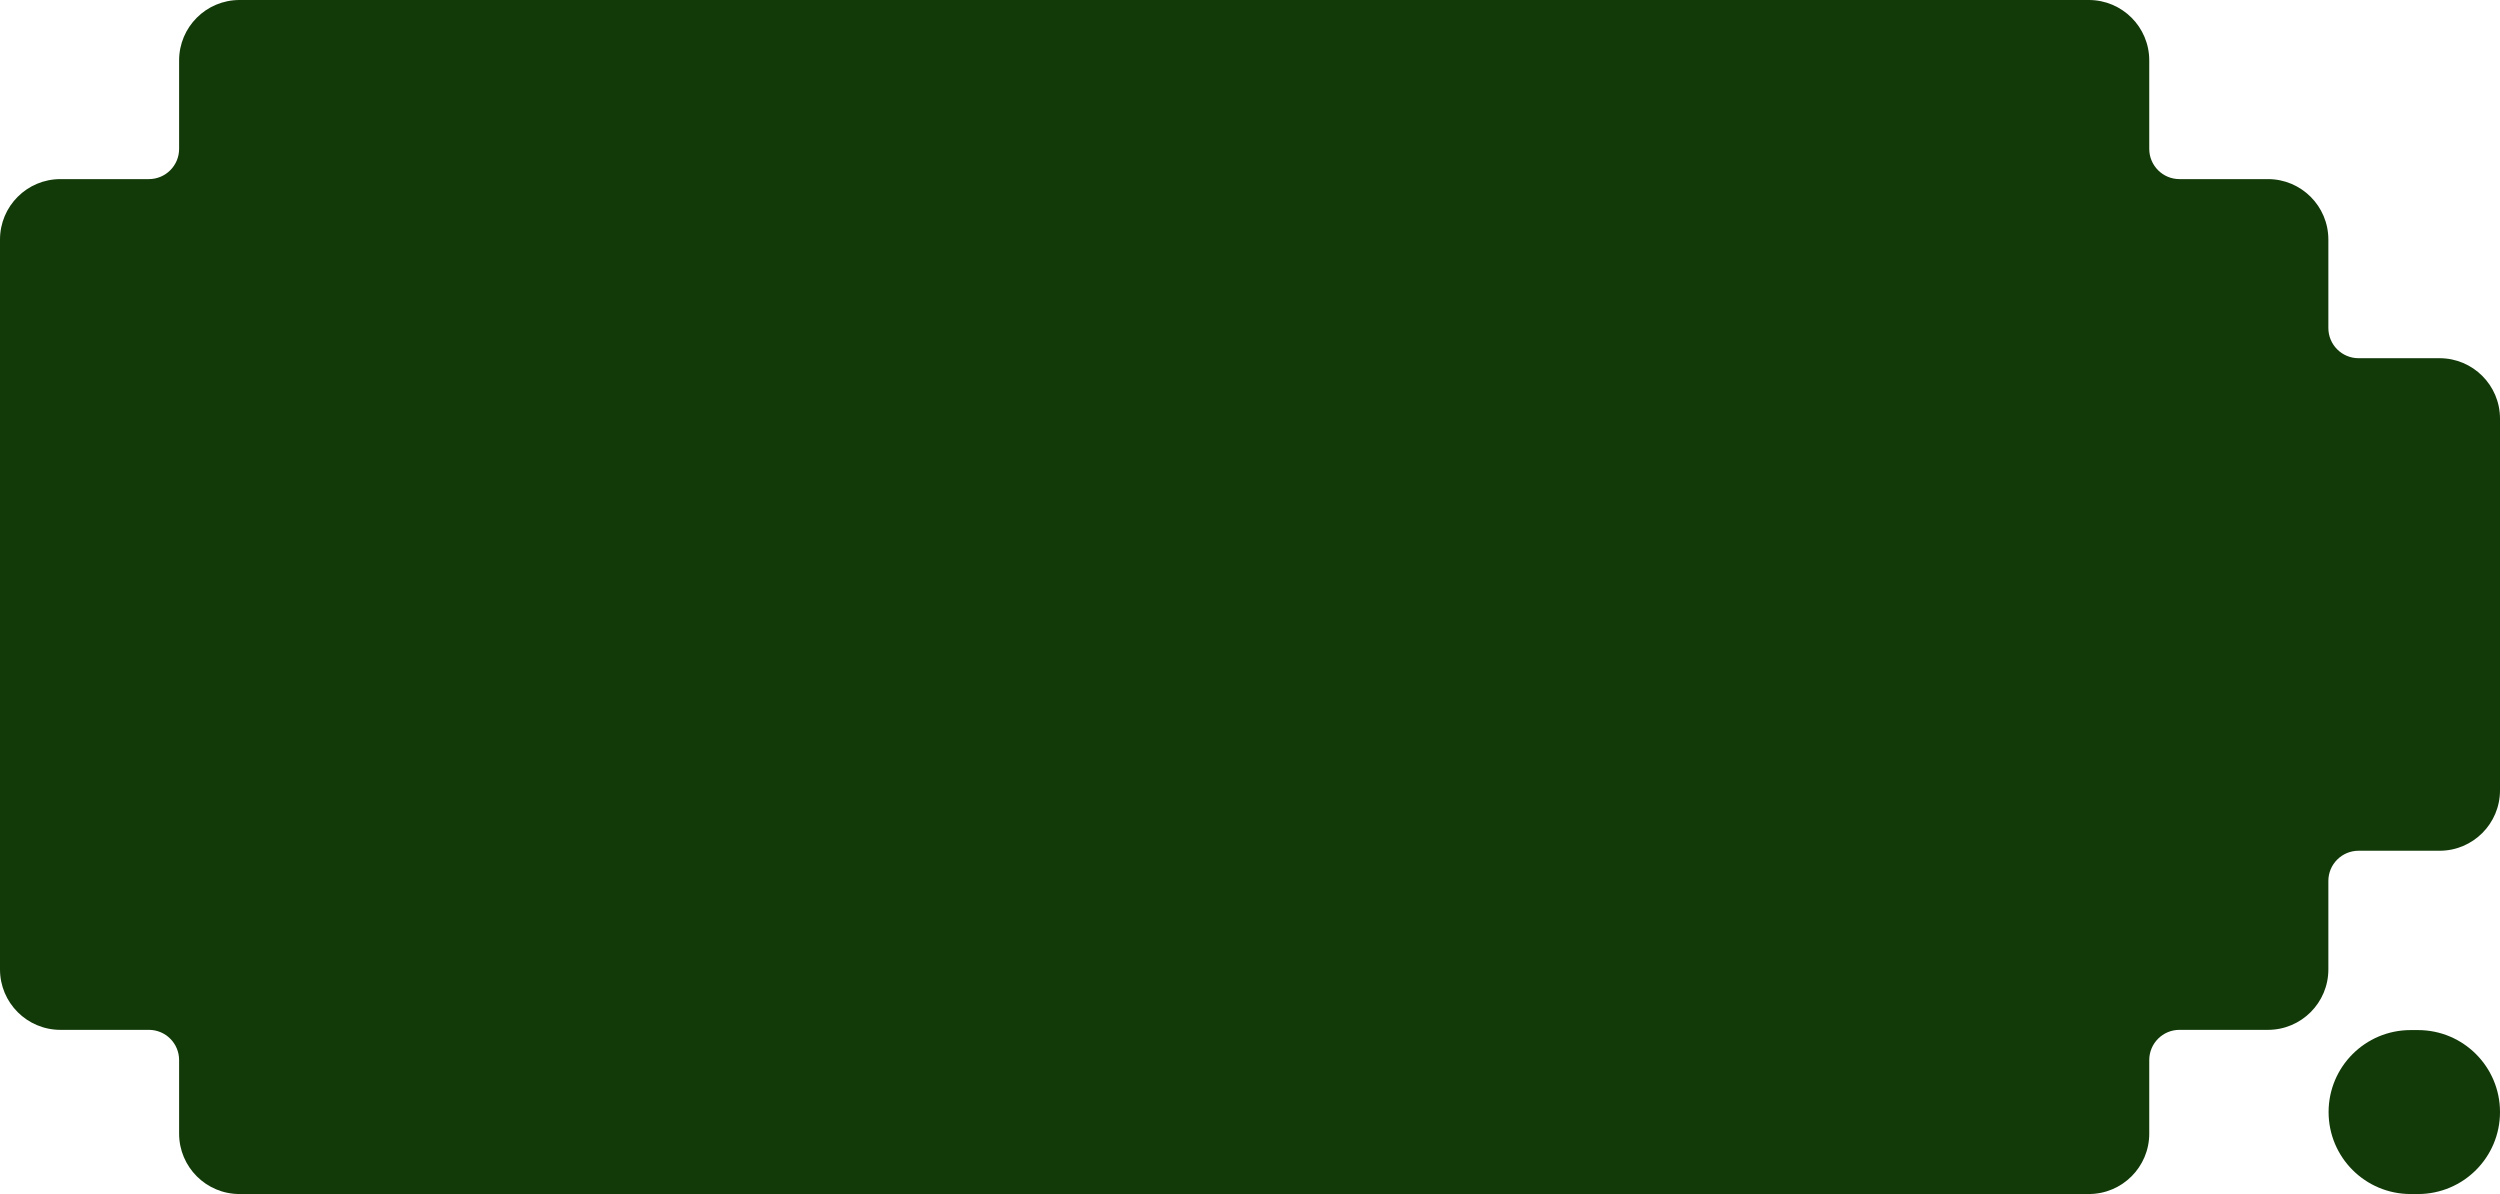
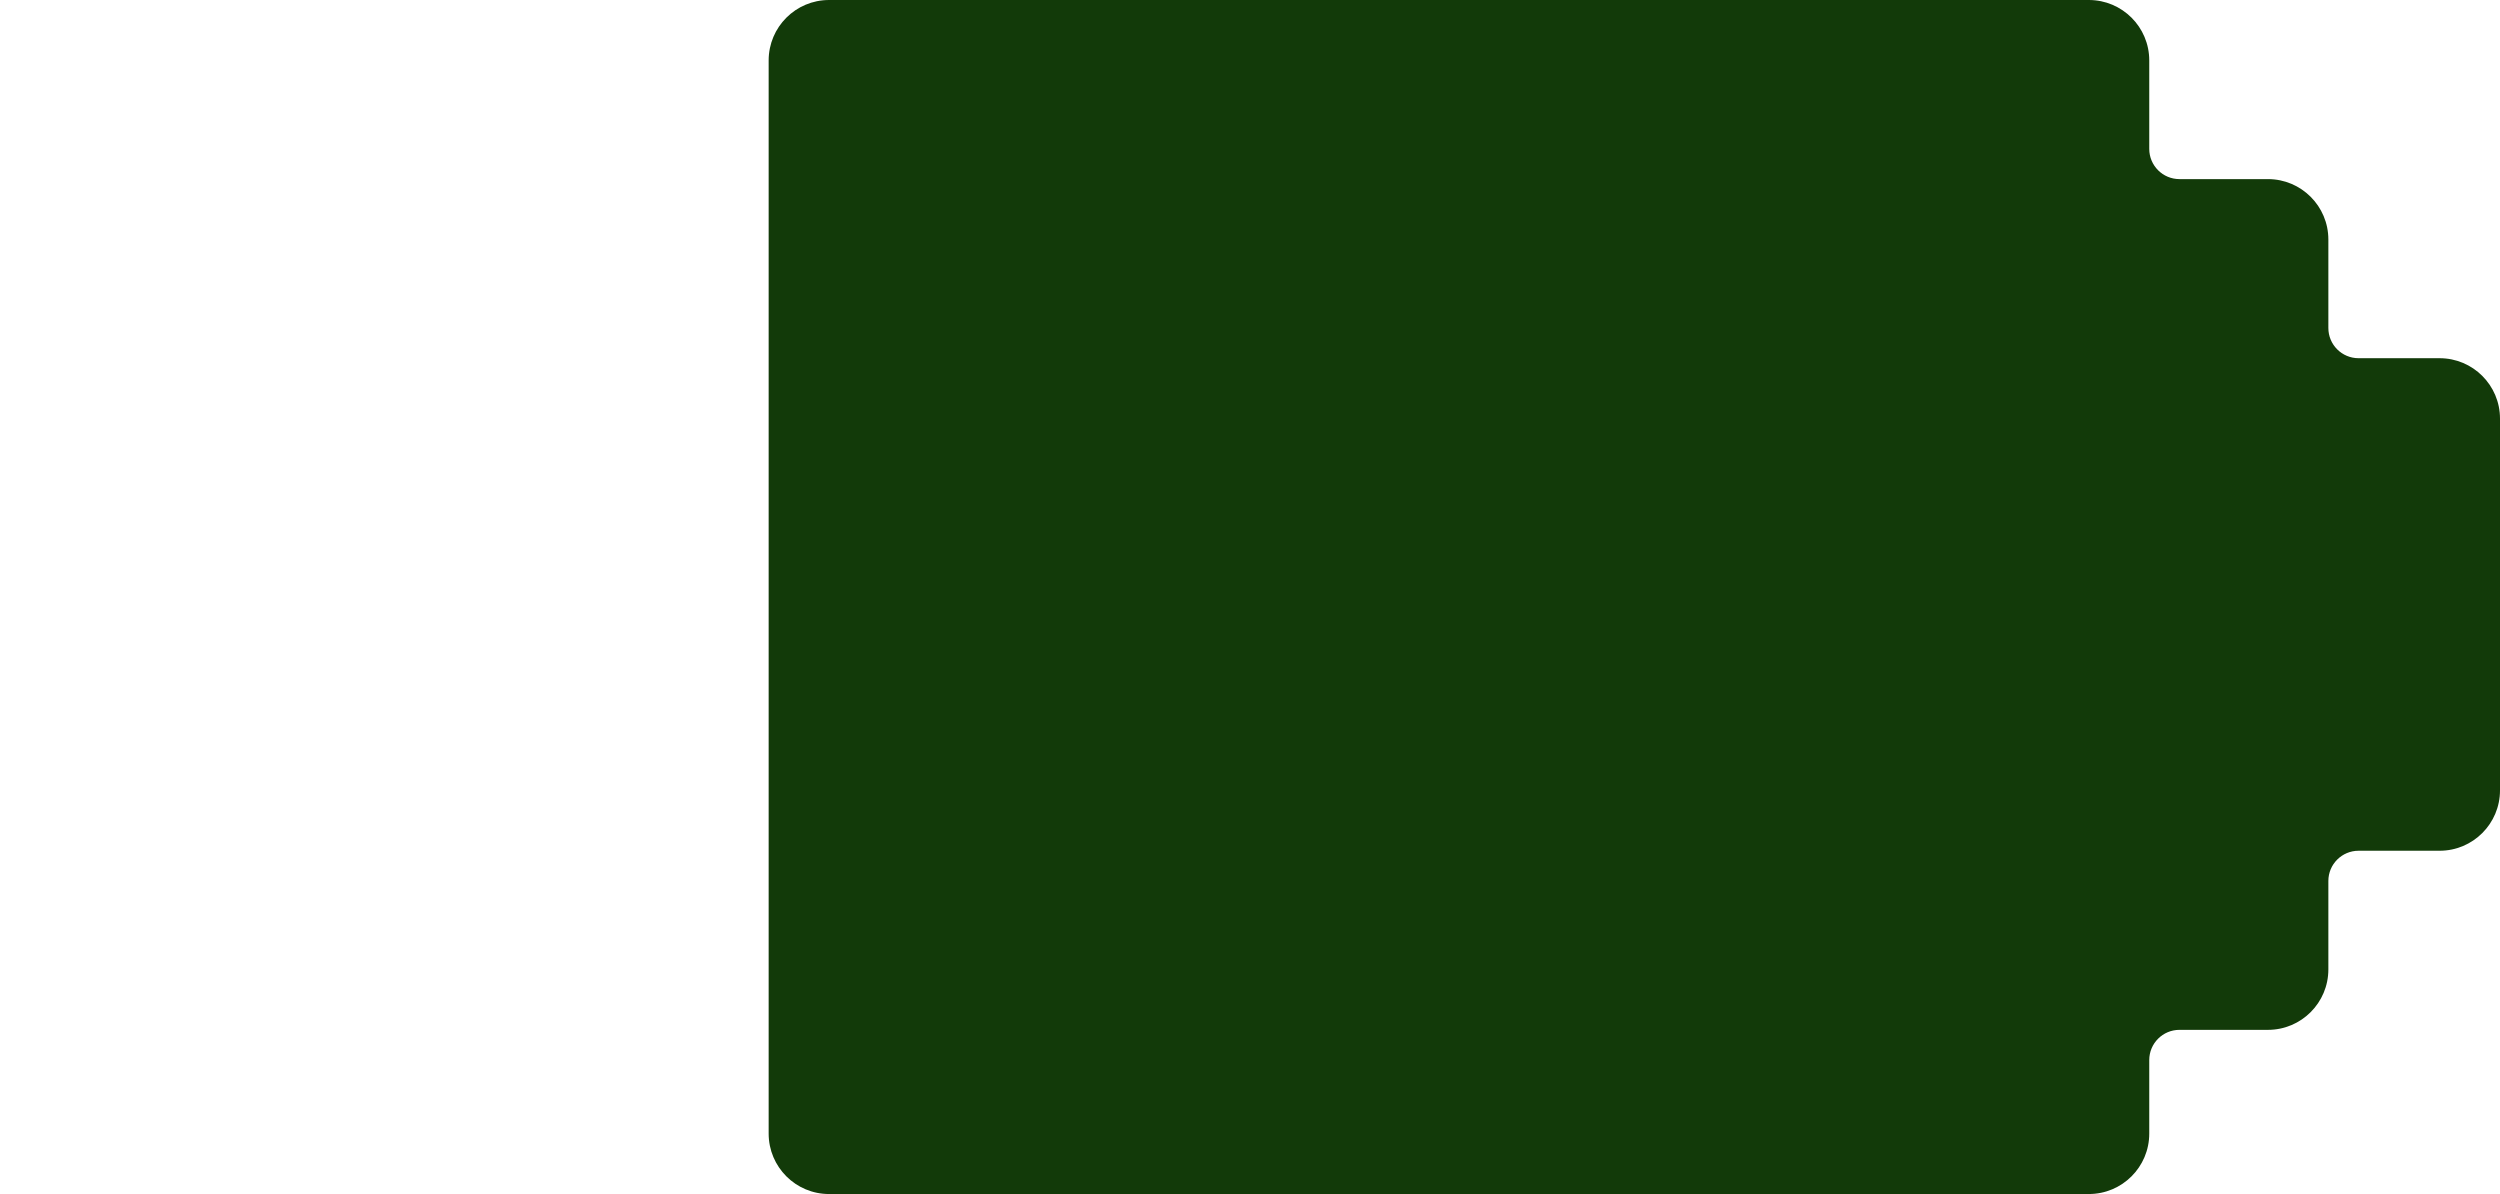
<svg xmlns="http://www.w3.org/2000/svg" width="335" height="160" viewBox="0 0 335 160" fill="none">
-   <path d="M32.097 0H111.903C116.375 0 120 3.625 120 8.097V151.903C120 156.375 116.375 160 111.903 160H32.097C27.625 160 24 156.375 24 151.903V142.048C24 139.812 22.188 138 19.952 138H8.097C3.625 138 0 134.375 0 129.903V32.097C0 27.625 3.625 24 8.097 24H19.952C22.188 24 24 22.188 24 19.952V8.097C24 3.625 27.625 0 32.097 0Z" fill="#123A09" />
  <path d="M316.048 48C313.813 48 312 46.188 312 43.952V32.097C312 27.625 308.375 24 303.903 24H292.048C289.813 24 288 22.188 288 19.952V8.097C288 3.625 284.375 0 279.903 0H210.097C205.625 0 202 3.625 202 8.097V151.902C202 156.374 205.625 159.999 210.097 159.999H279.903C284.375 159.999 288 156.374 288 151.902V142.048C288 139.812 289.813 138 292.048 138H303.903C308.375 138 312 134.375 312 129.903V118.048C312 115.813 313.813 114 316.048 114H326.903C331.375 114 335 110.375 335 105.903V56.097C335 51.625 331.375 48 326.903 48H316.048Z" fill="#123A09" />
-   <path d="M335 149.015C335 142.949 330.082 138.031 324.016 138.031H323.015C316.949 138.031 312.031 142.949 312.031 149.015V149.015C312.031 155.082 316.949 159.999 323.015 160L324.015 160C330.082 160 335 155.082 335 149.015V149.015Z" fill="#123A09" />
  <path d="M111.097 0H223.903C228.375 0 232 3.625 232 8.097V151.903C232 156.375 228.375 160 223.903 160H111.097C106.625 160 103 156.375 103 151.903V8.097C103 3.625 106.625 0 111.097 0Z" fill="#123A09" />
</svg>